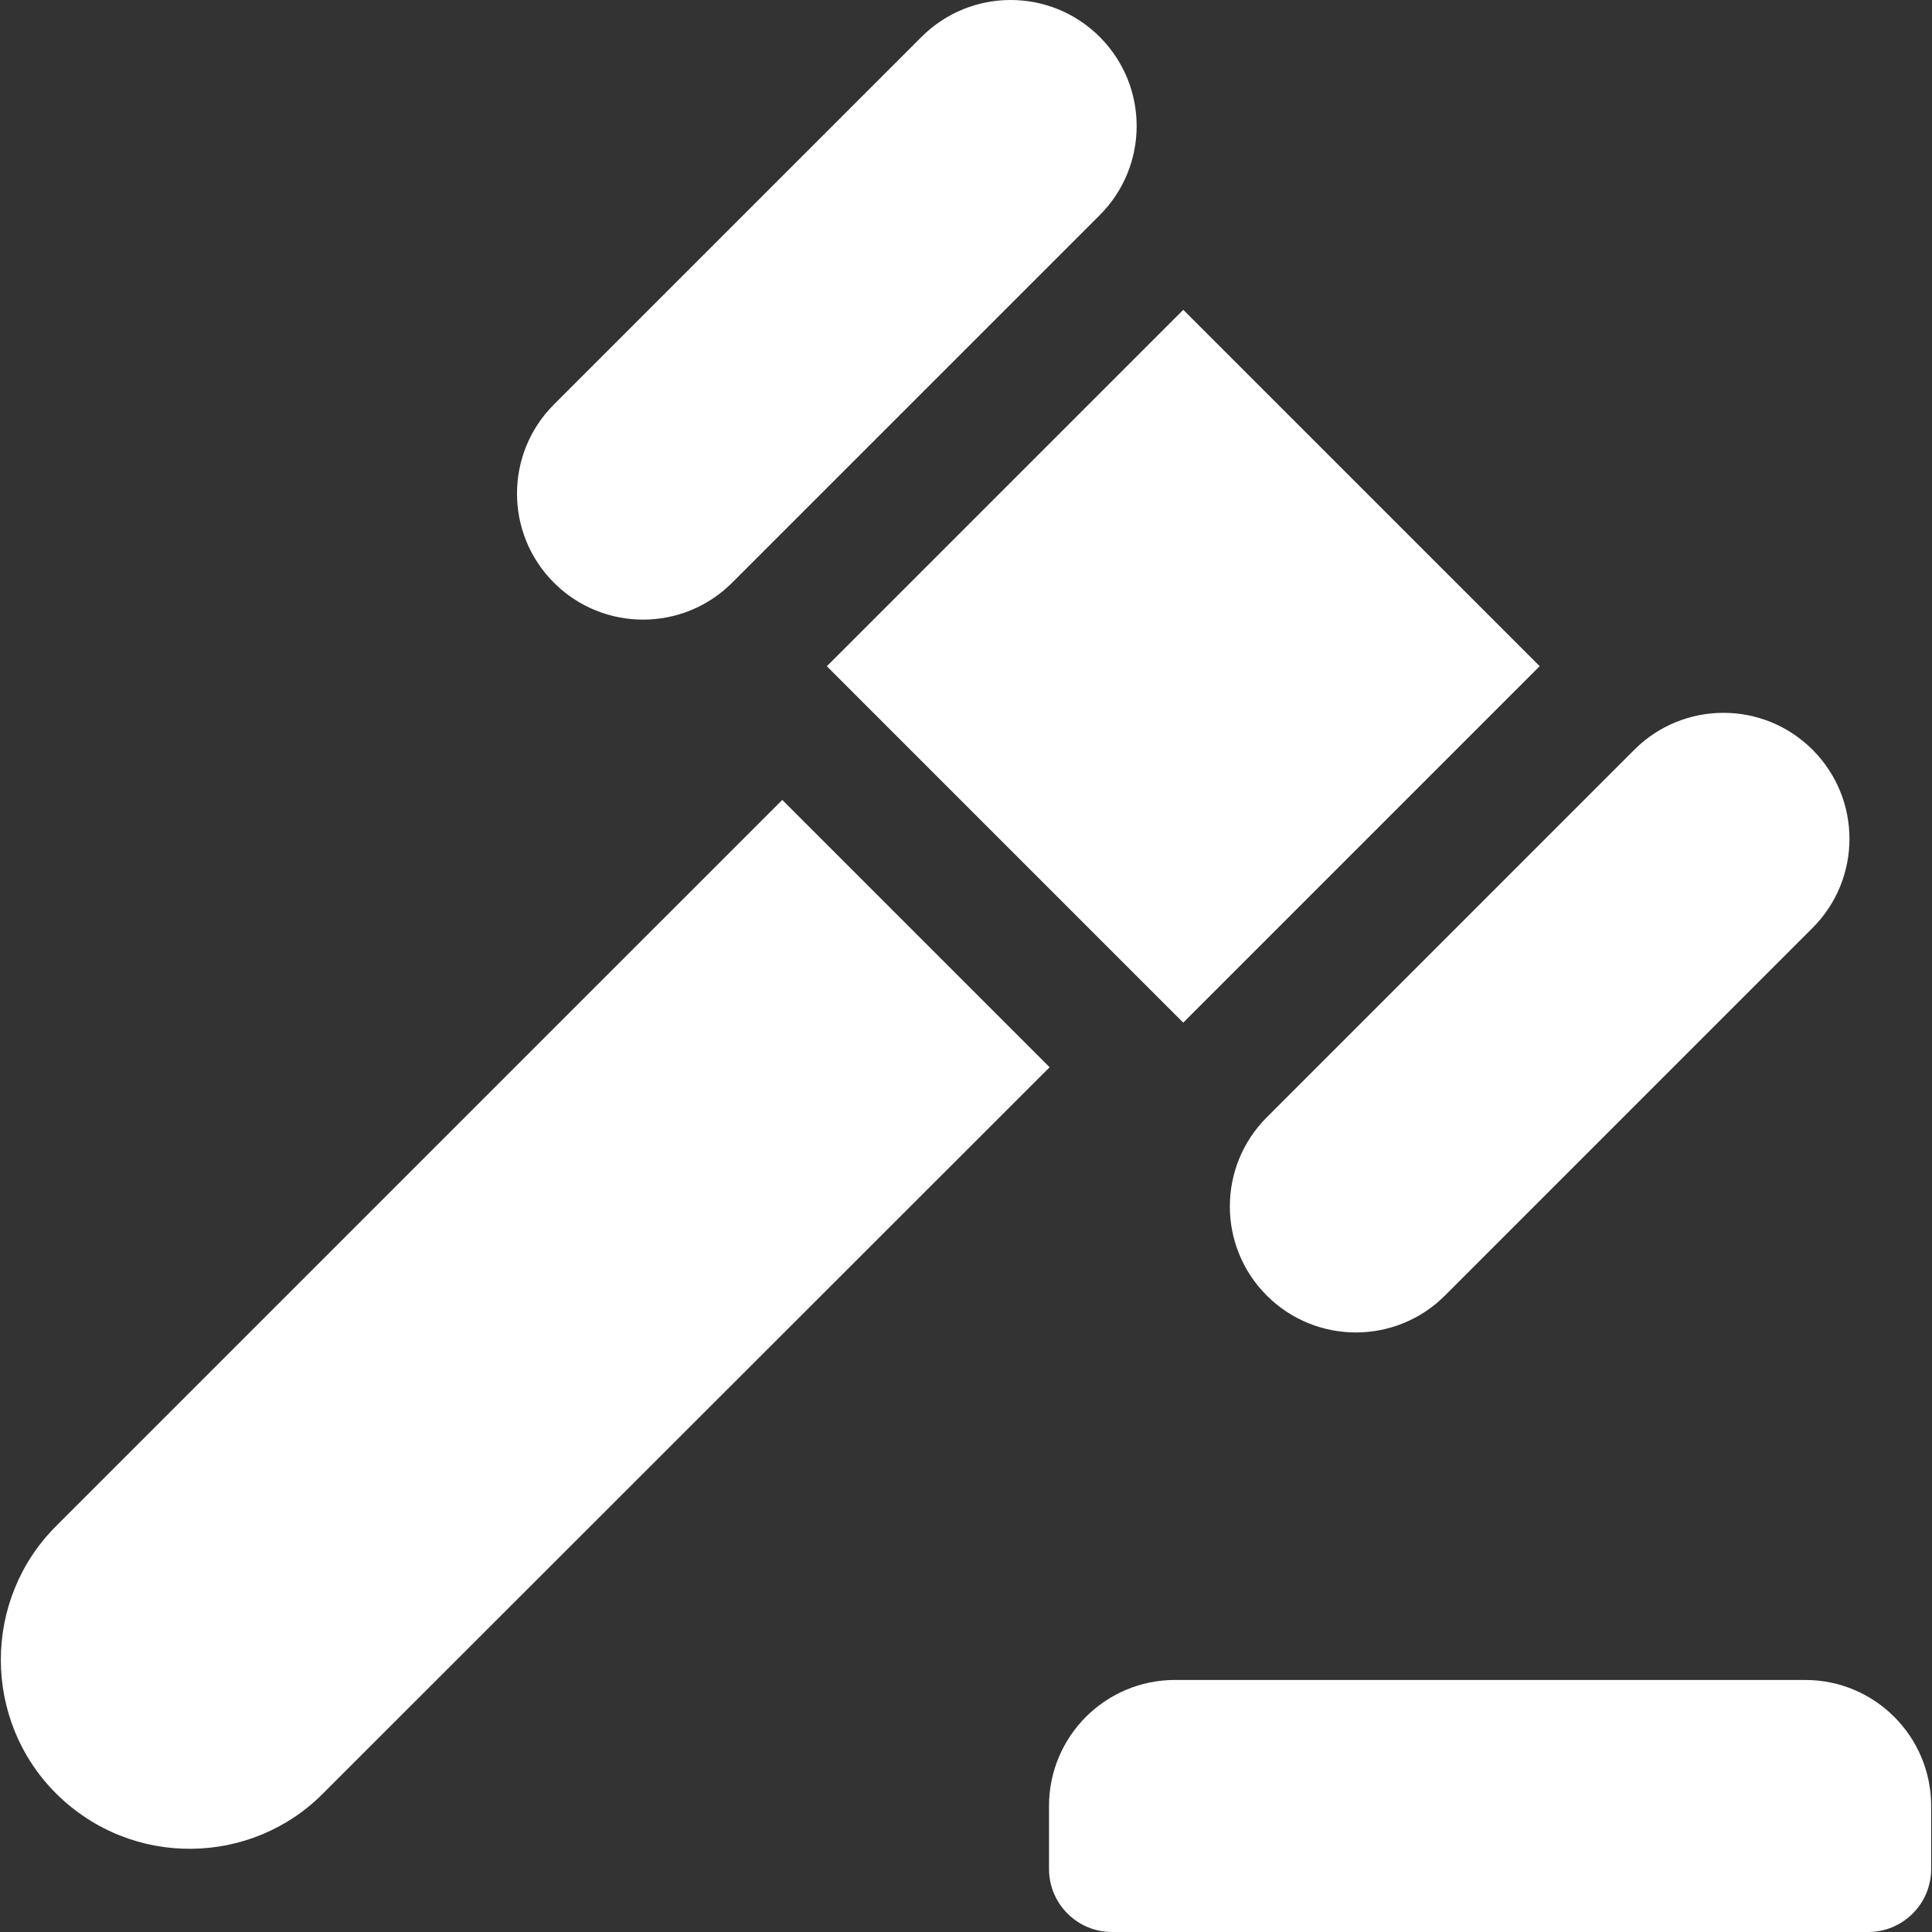
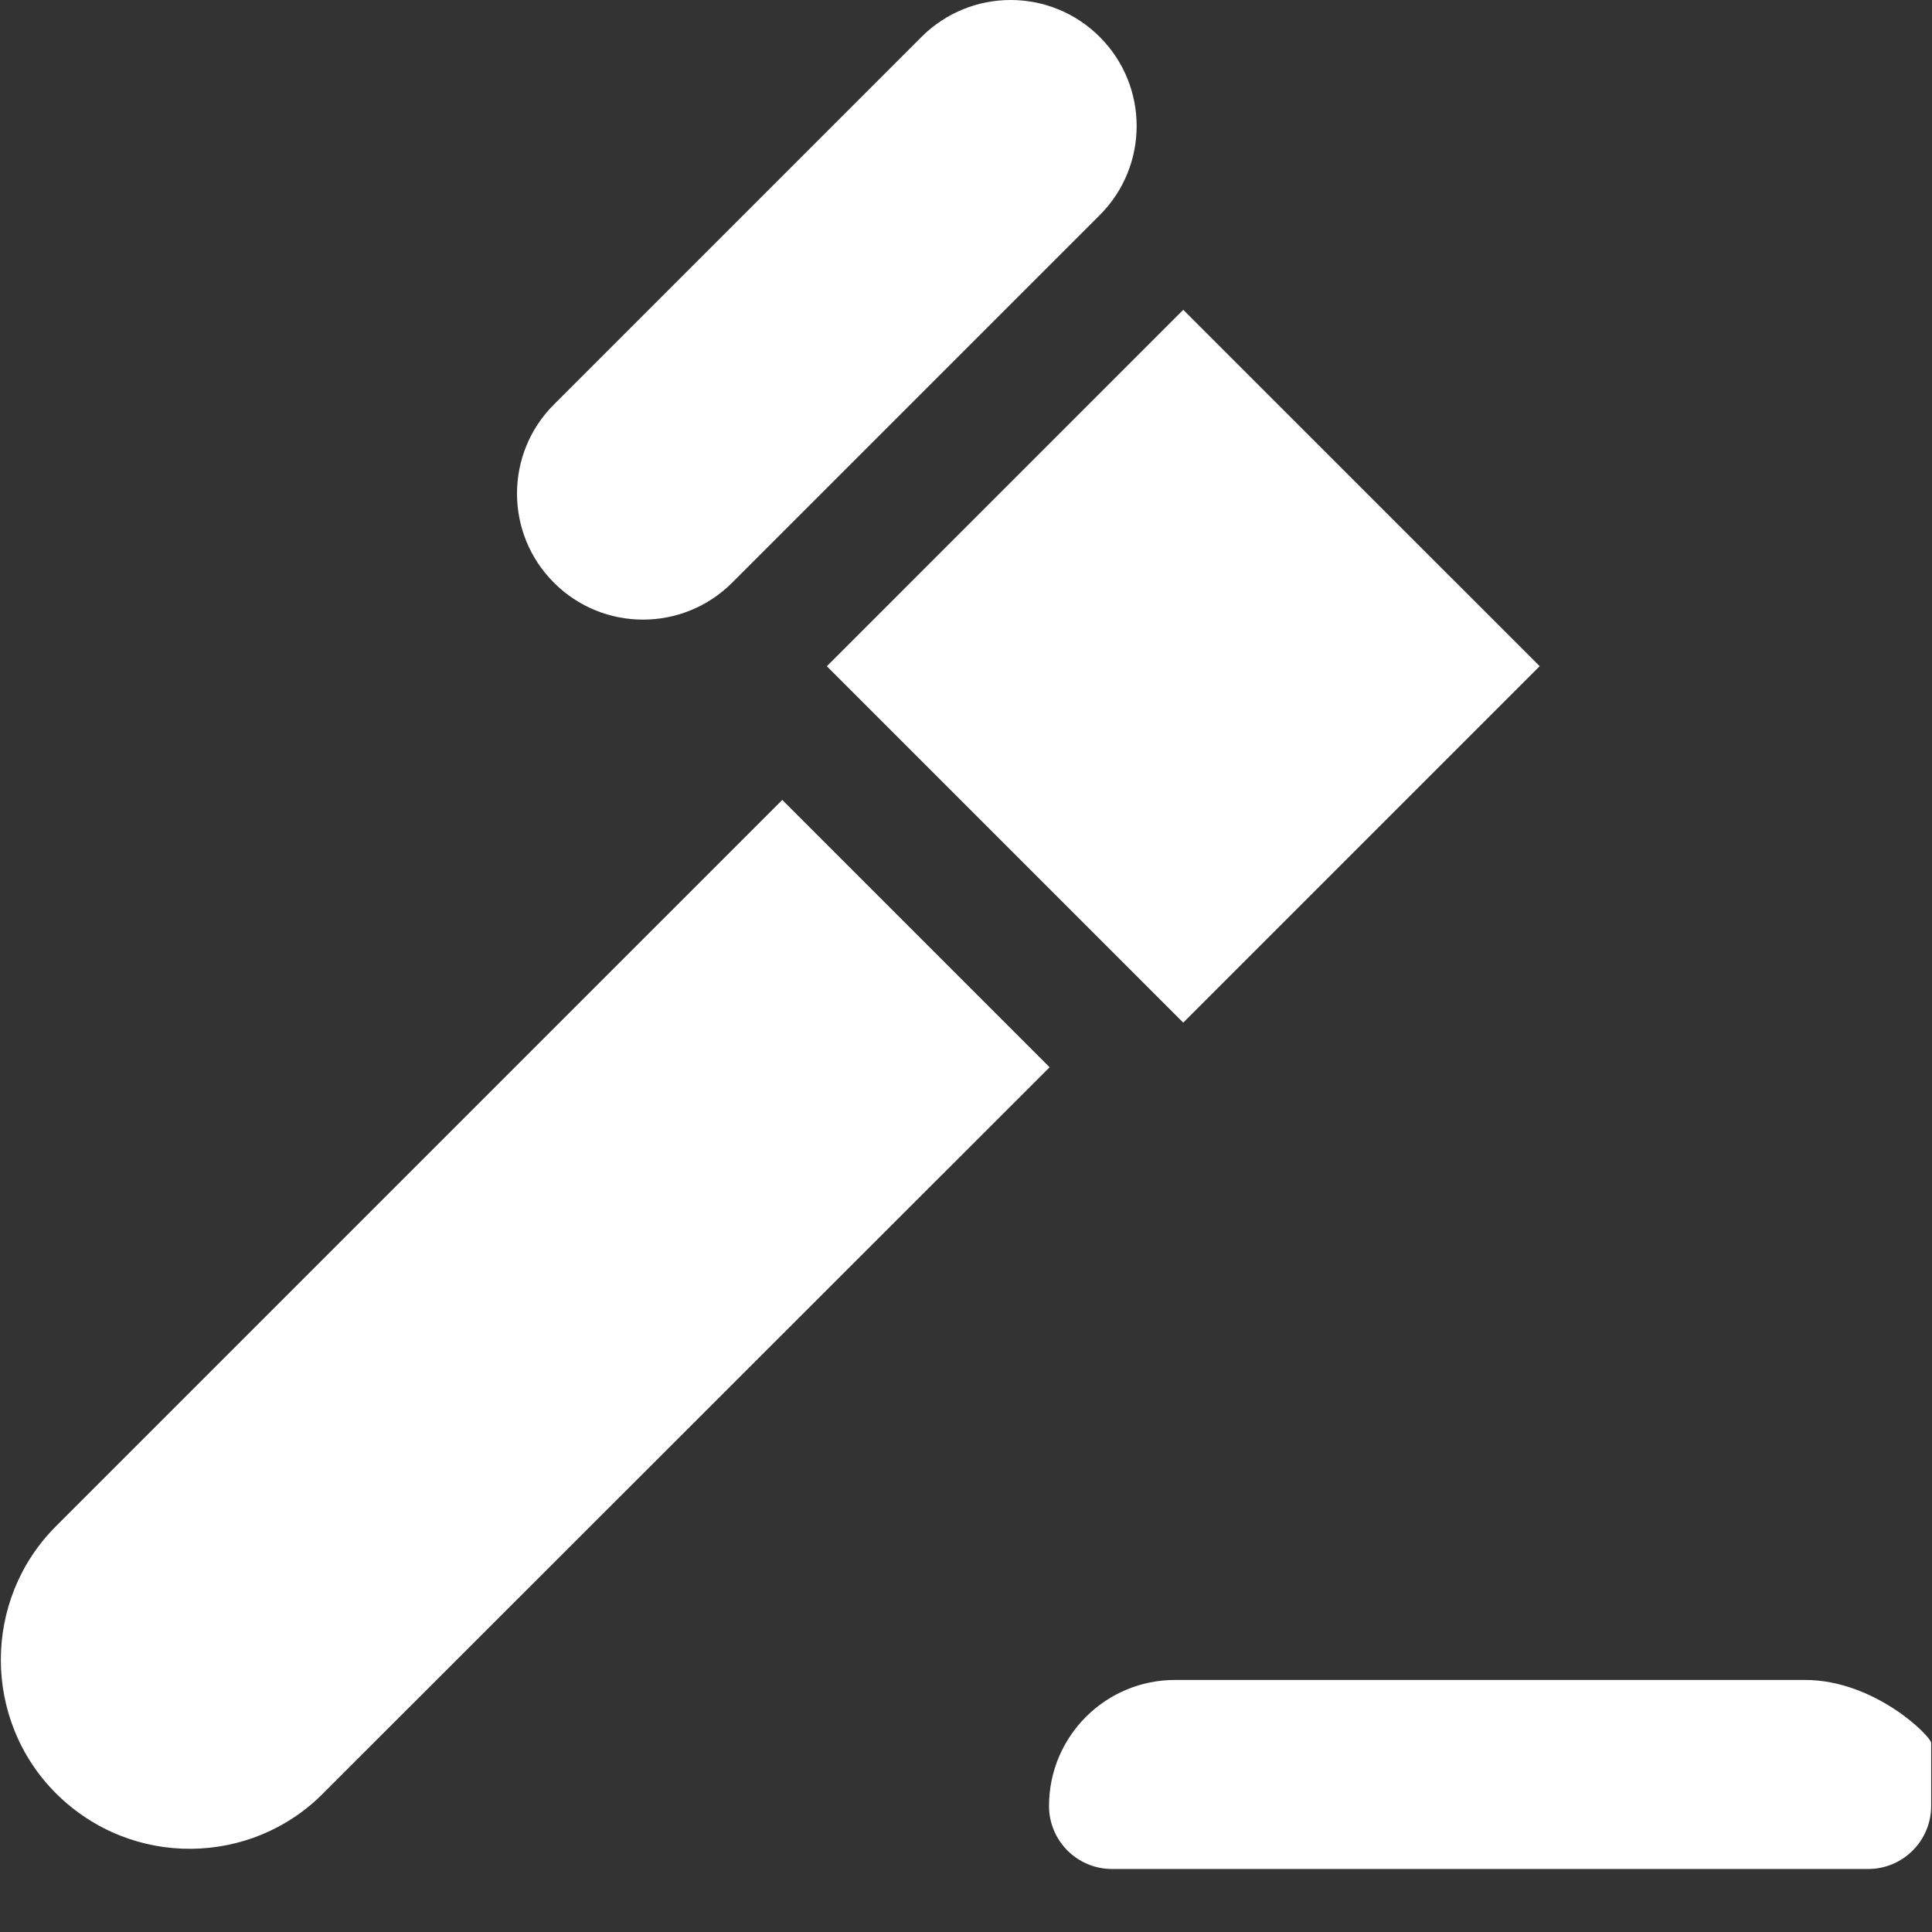
<svg xmlns="http://www.w3.org/2000/svg" width="80" height="80" version="1.1" id="Layer_1" x="0px" y="0px" viewBox="0 0 512 512" style="enable-background:new 0 0 512 512;" xml:space="preserve">
  <rect x="0" y="0" width="512" height="512" fill="#333333" stroke="none" />
  <g>
    <g>
-       <path fill="#ffffff" d="M478.382,445.206H311.397c-18.445,0-33.397,14.952-33.397,33.397v16.698c0,9.222,7.476,16.698,16.698,16.698H495.08    c9.222,0,16.698-7.476,16.698-16.698v-16.698C511.779,460.158,496.827,445.206,478.382,445.206z" />
+       <path fill="#ffffff" d="M478.382,445.206H311.397c-18.445,0-33.397,14.952-33.397,33.397c0,9.222,7.476,16.698,16.698,16.698H495.08    c9.222,0,16.698-7.476,16.698-16.698v-16.698C511.779,460.158,496.827,445.206,478.382,445.206z" />
    </g>
  </g>
  <g>
    <g>
      <path fill="#ffffff" d="M291.44,9.783c-13.046-13.046-34.18-13.04-47.225-0.006l-97.419,97.413c-13.046,13.046-13.046,34.191,0,47.231    c13.046,13.046,34.176,13.043,47.225,0.006l97.419-97.413C304.486,43.968,304.486,22.823,291.44,9.783z" />
    </g>
  </g>
  <g>
    <g>
-       <path fill="#ffffff" d="M480.341,198.684c-13.046-13.035-34.18-13.04-47.225,0.006l-97.408,97.413c-13.046,13.04-13.046,34.185,0,47.231    c13.049,13.039,34.181,13.039,47.225-0.006l97.408-97.413C493.387,232.874,493.387,211.73,480.341,198.684z" />
-     </g>
+       </g>
  </g>
  <g>
    <g>
      <polygon fill="#ffffff" points="313.579,82.104 219.119,176.558 313.569,271.011 408.027,176.548   " />
    </g>
  </g>
  <g>
    <g>
      <path fill="#ffffff" d="M207.312,211.982L14.833,404.461c-19.482,19.482-19.482,51.32,0,70.801l0.111,0.111    c20.141,19.911,51.792,19.003,70.69-0.111l192.525-192.431L207.312,211.982z" />
    </g>
  </g>
  <g>
</g>
  <g>
</g>
  <g>
</g>
  <g>
</g>
  <g>
</g>
  <g>
</g>
  <g>
</g>
  <g>
</g>
  <g>
</g>
  <g>
</g>
  <g>
</g>
  <g>
</g>
  <g>
</g>
  <g>
</g>
  <g>
</g>
</svg>